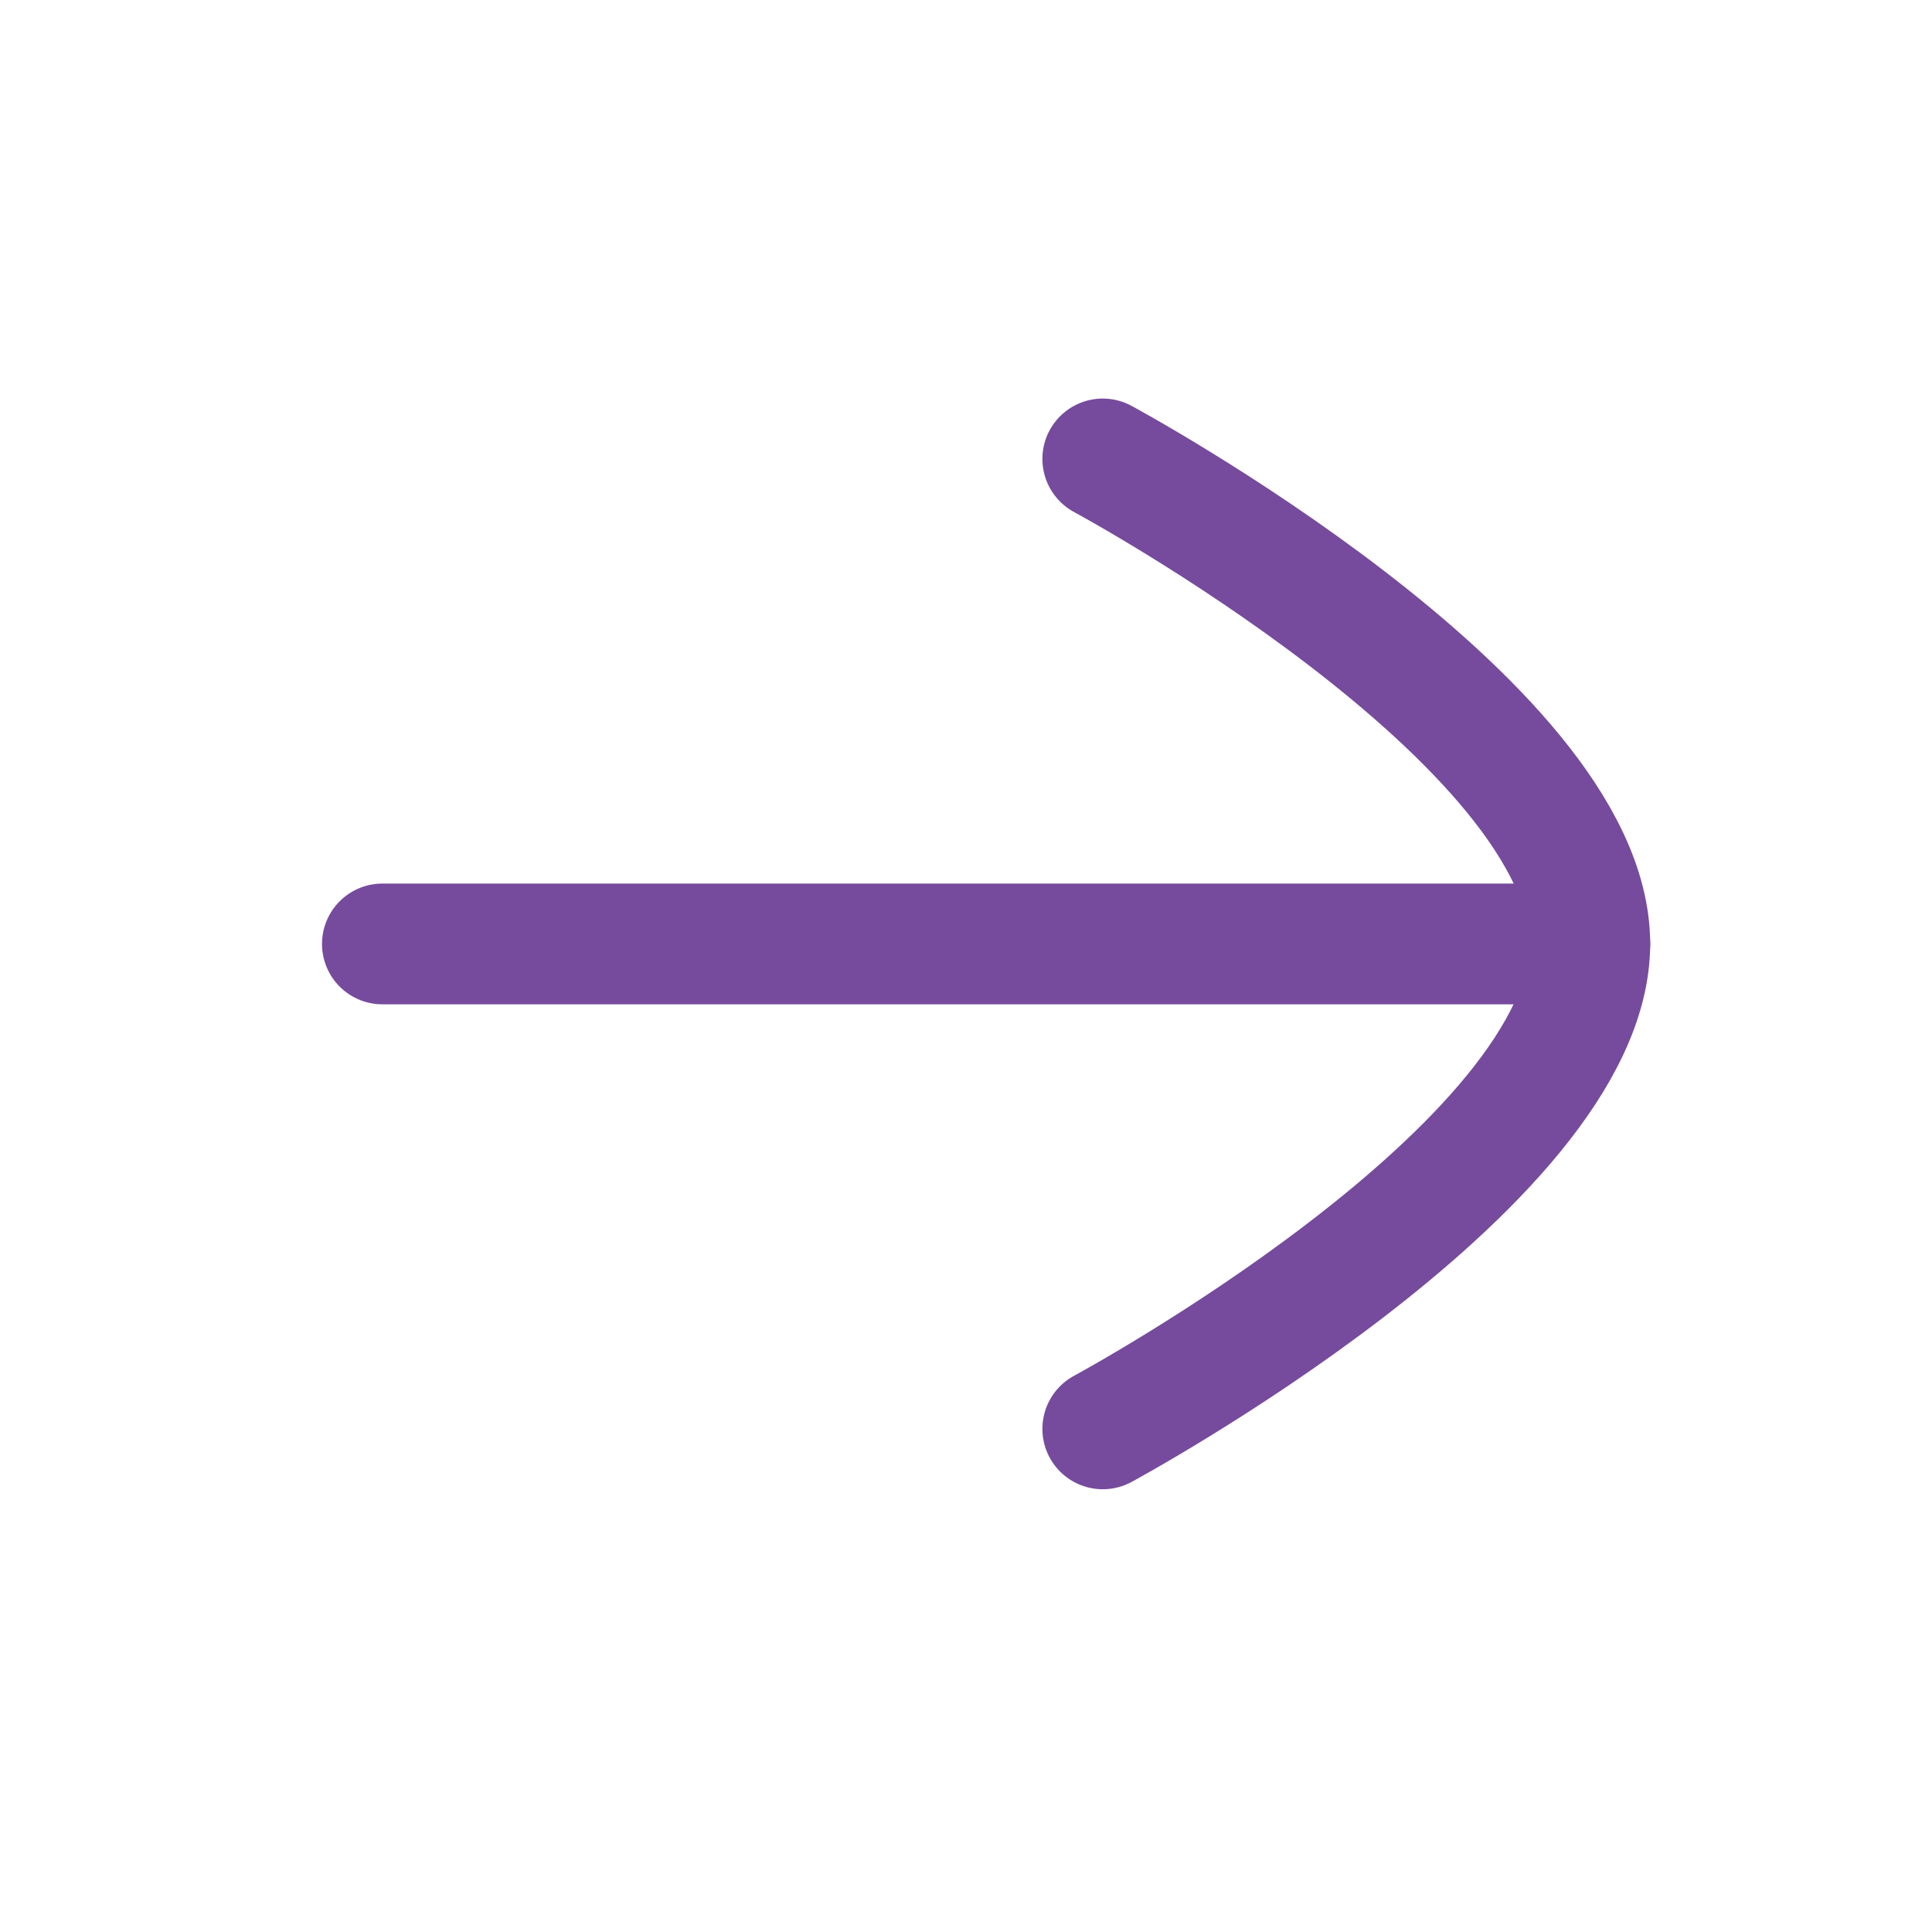
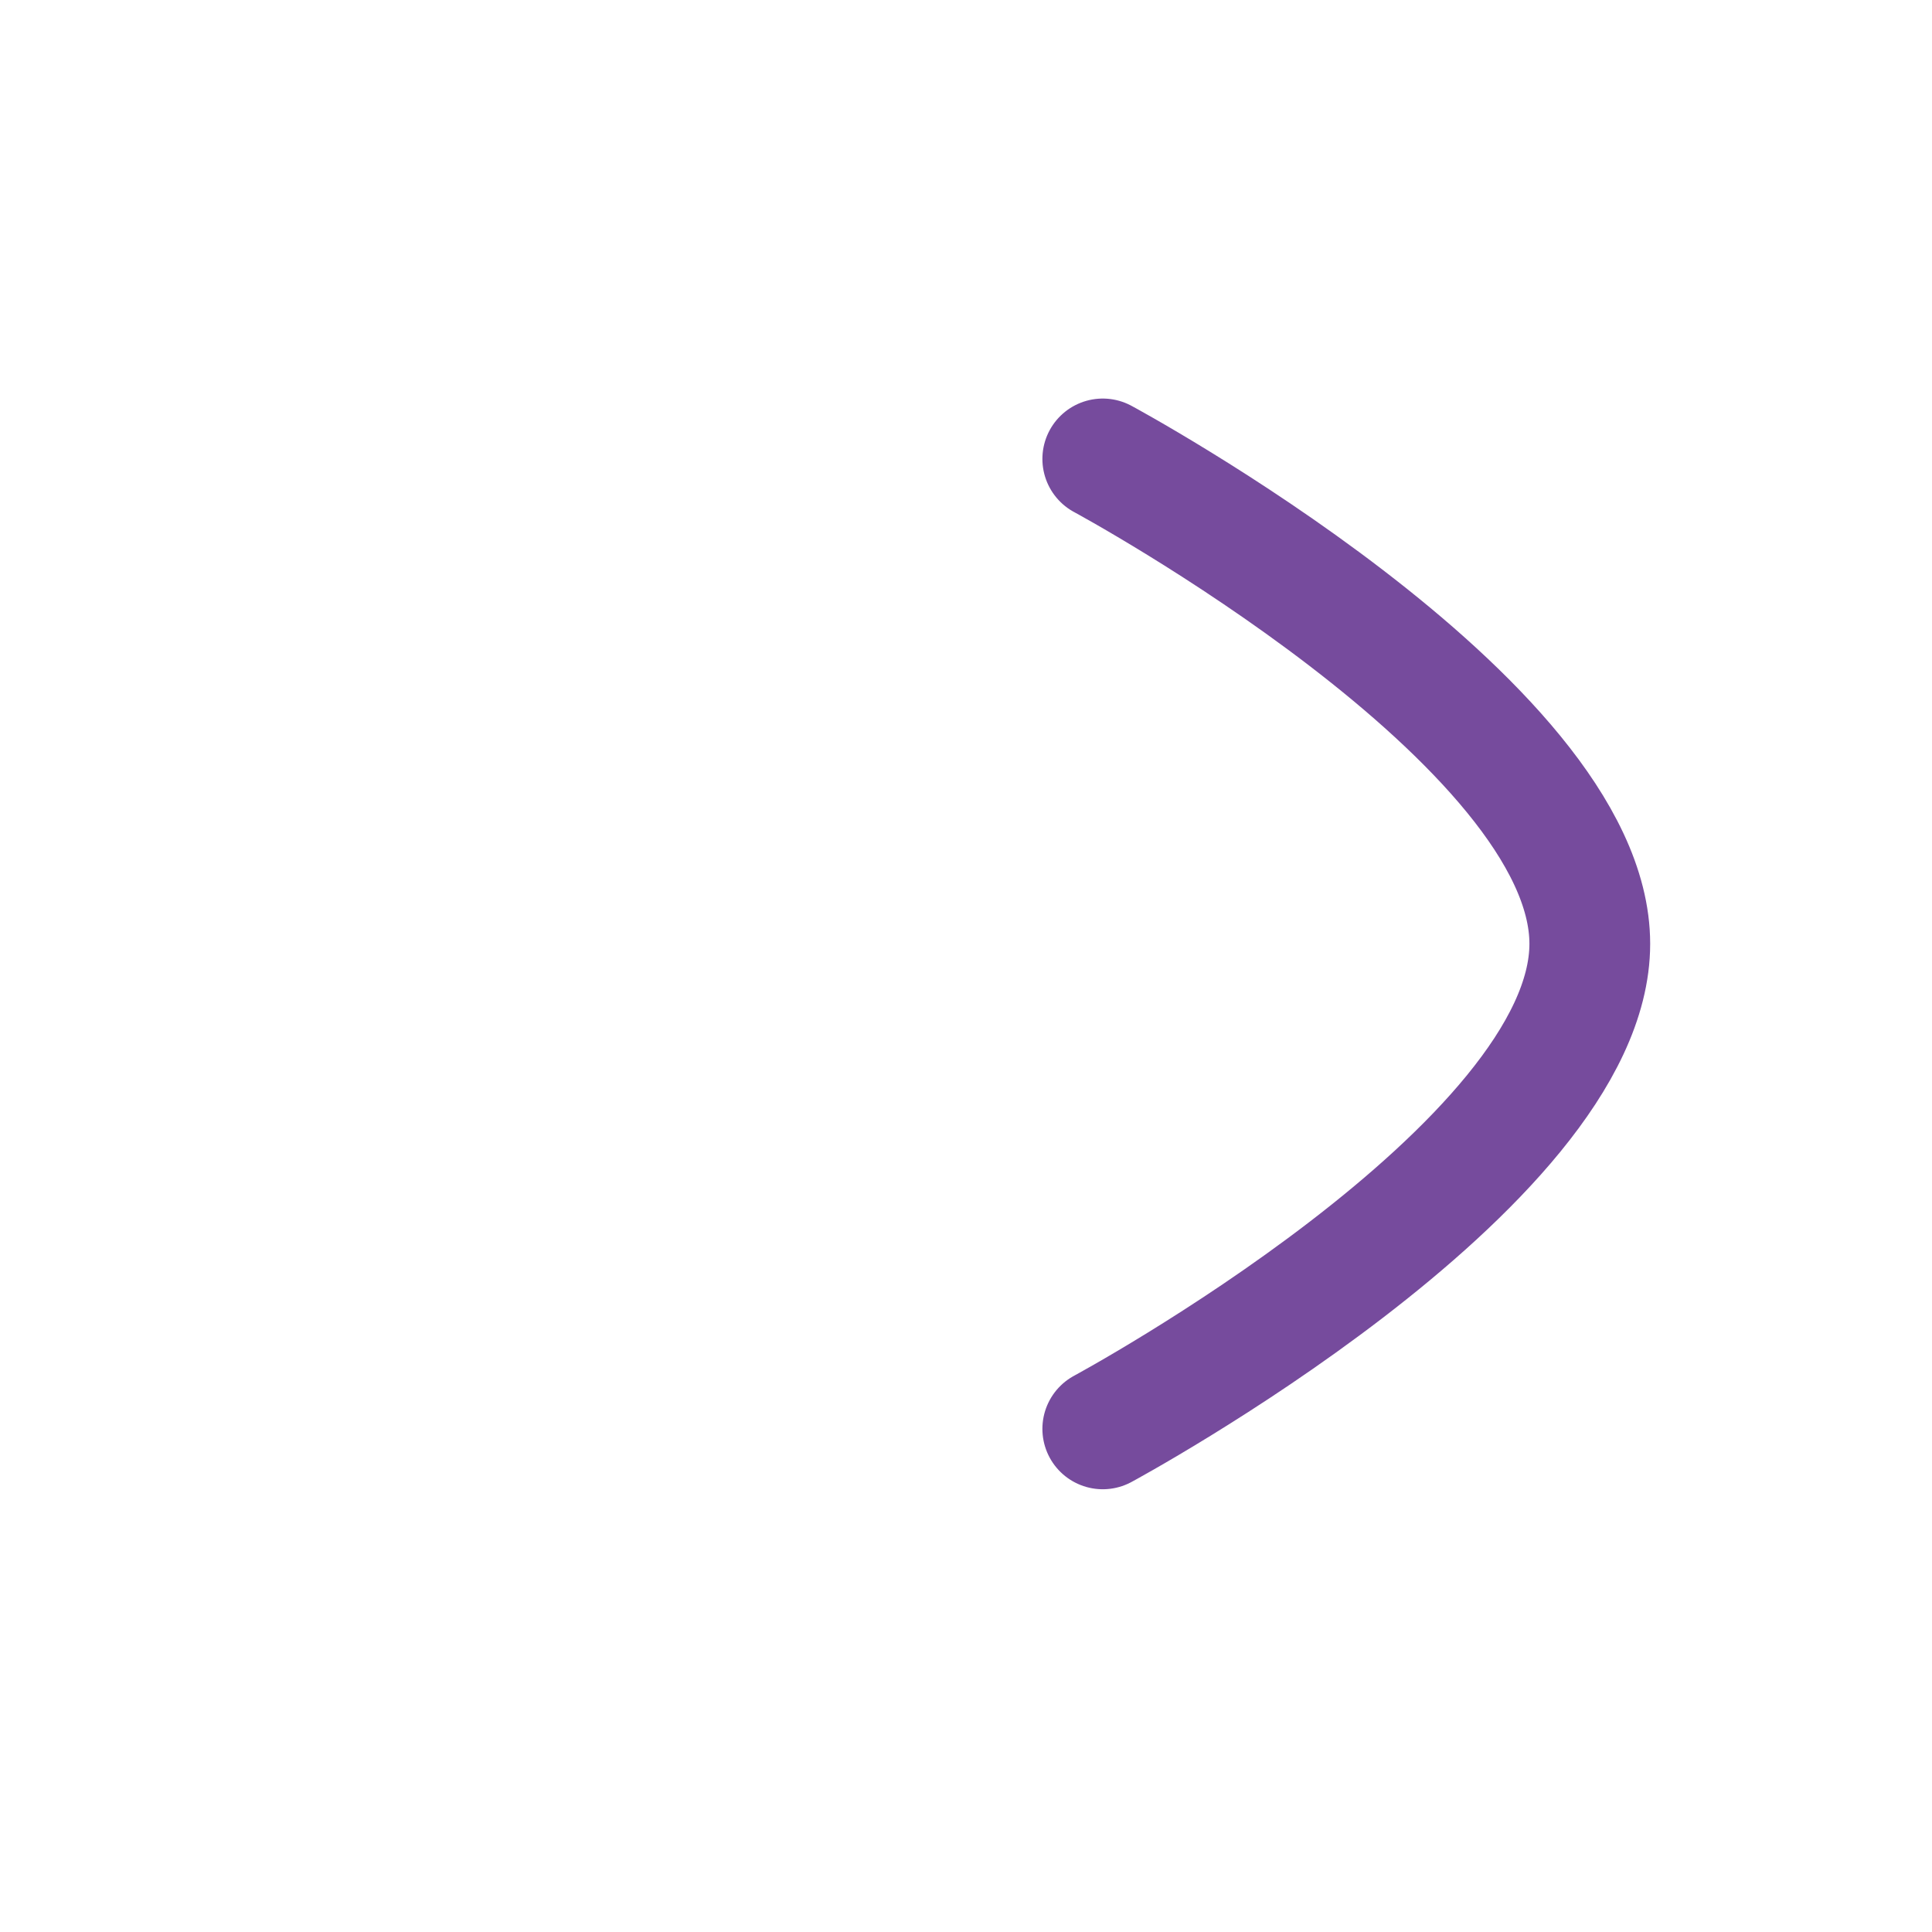
<svg xmlns="http://www.w3.org/2000/svg" width="24" height="24" viewBox="0 0 24 24" fill="none">
-   <path d="M19.75 11.726L4.75 11.726" stroke="#764B9D" stroke-width="1.5" stroke-linecap="round" stroke-linejoin="round" />
  <path d="M13.699 5.701C13.699 5.701 19.749 8.962 19.749 11.724C19.749 14.488 13.699 17.75 13.699 17.75" stroke="#764B9D" stroke-width="1.5" stroke-linecap="round" stroke-linejoin="round" />
</svg>